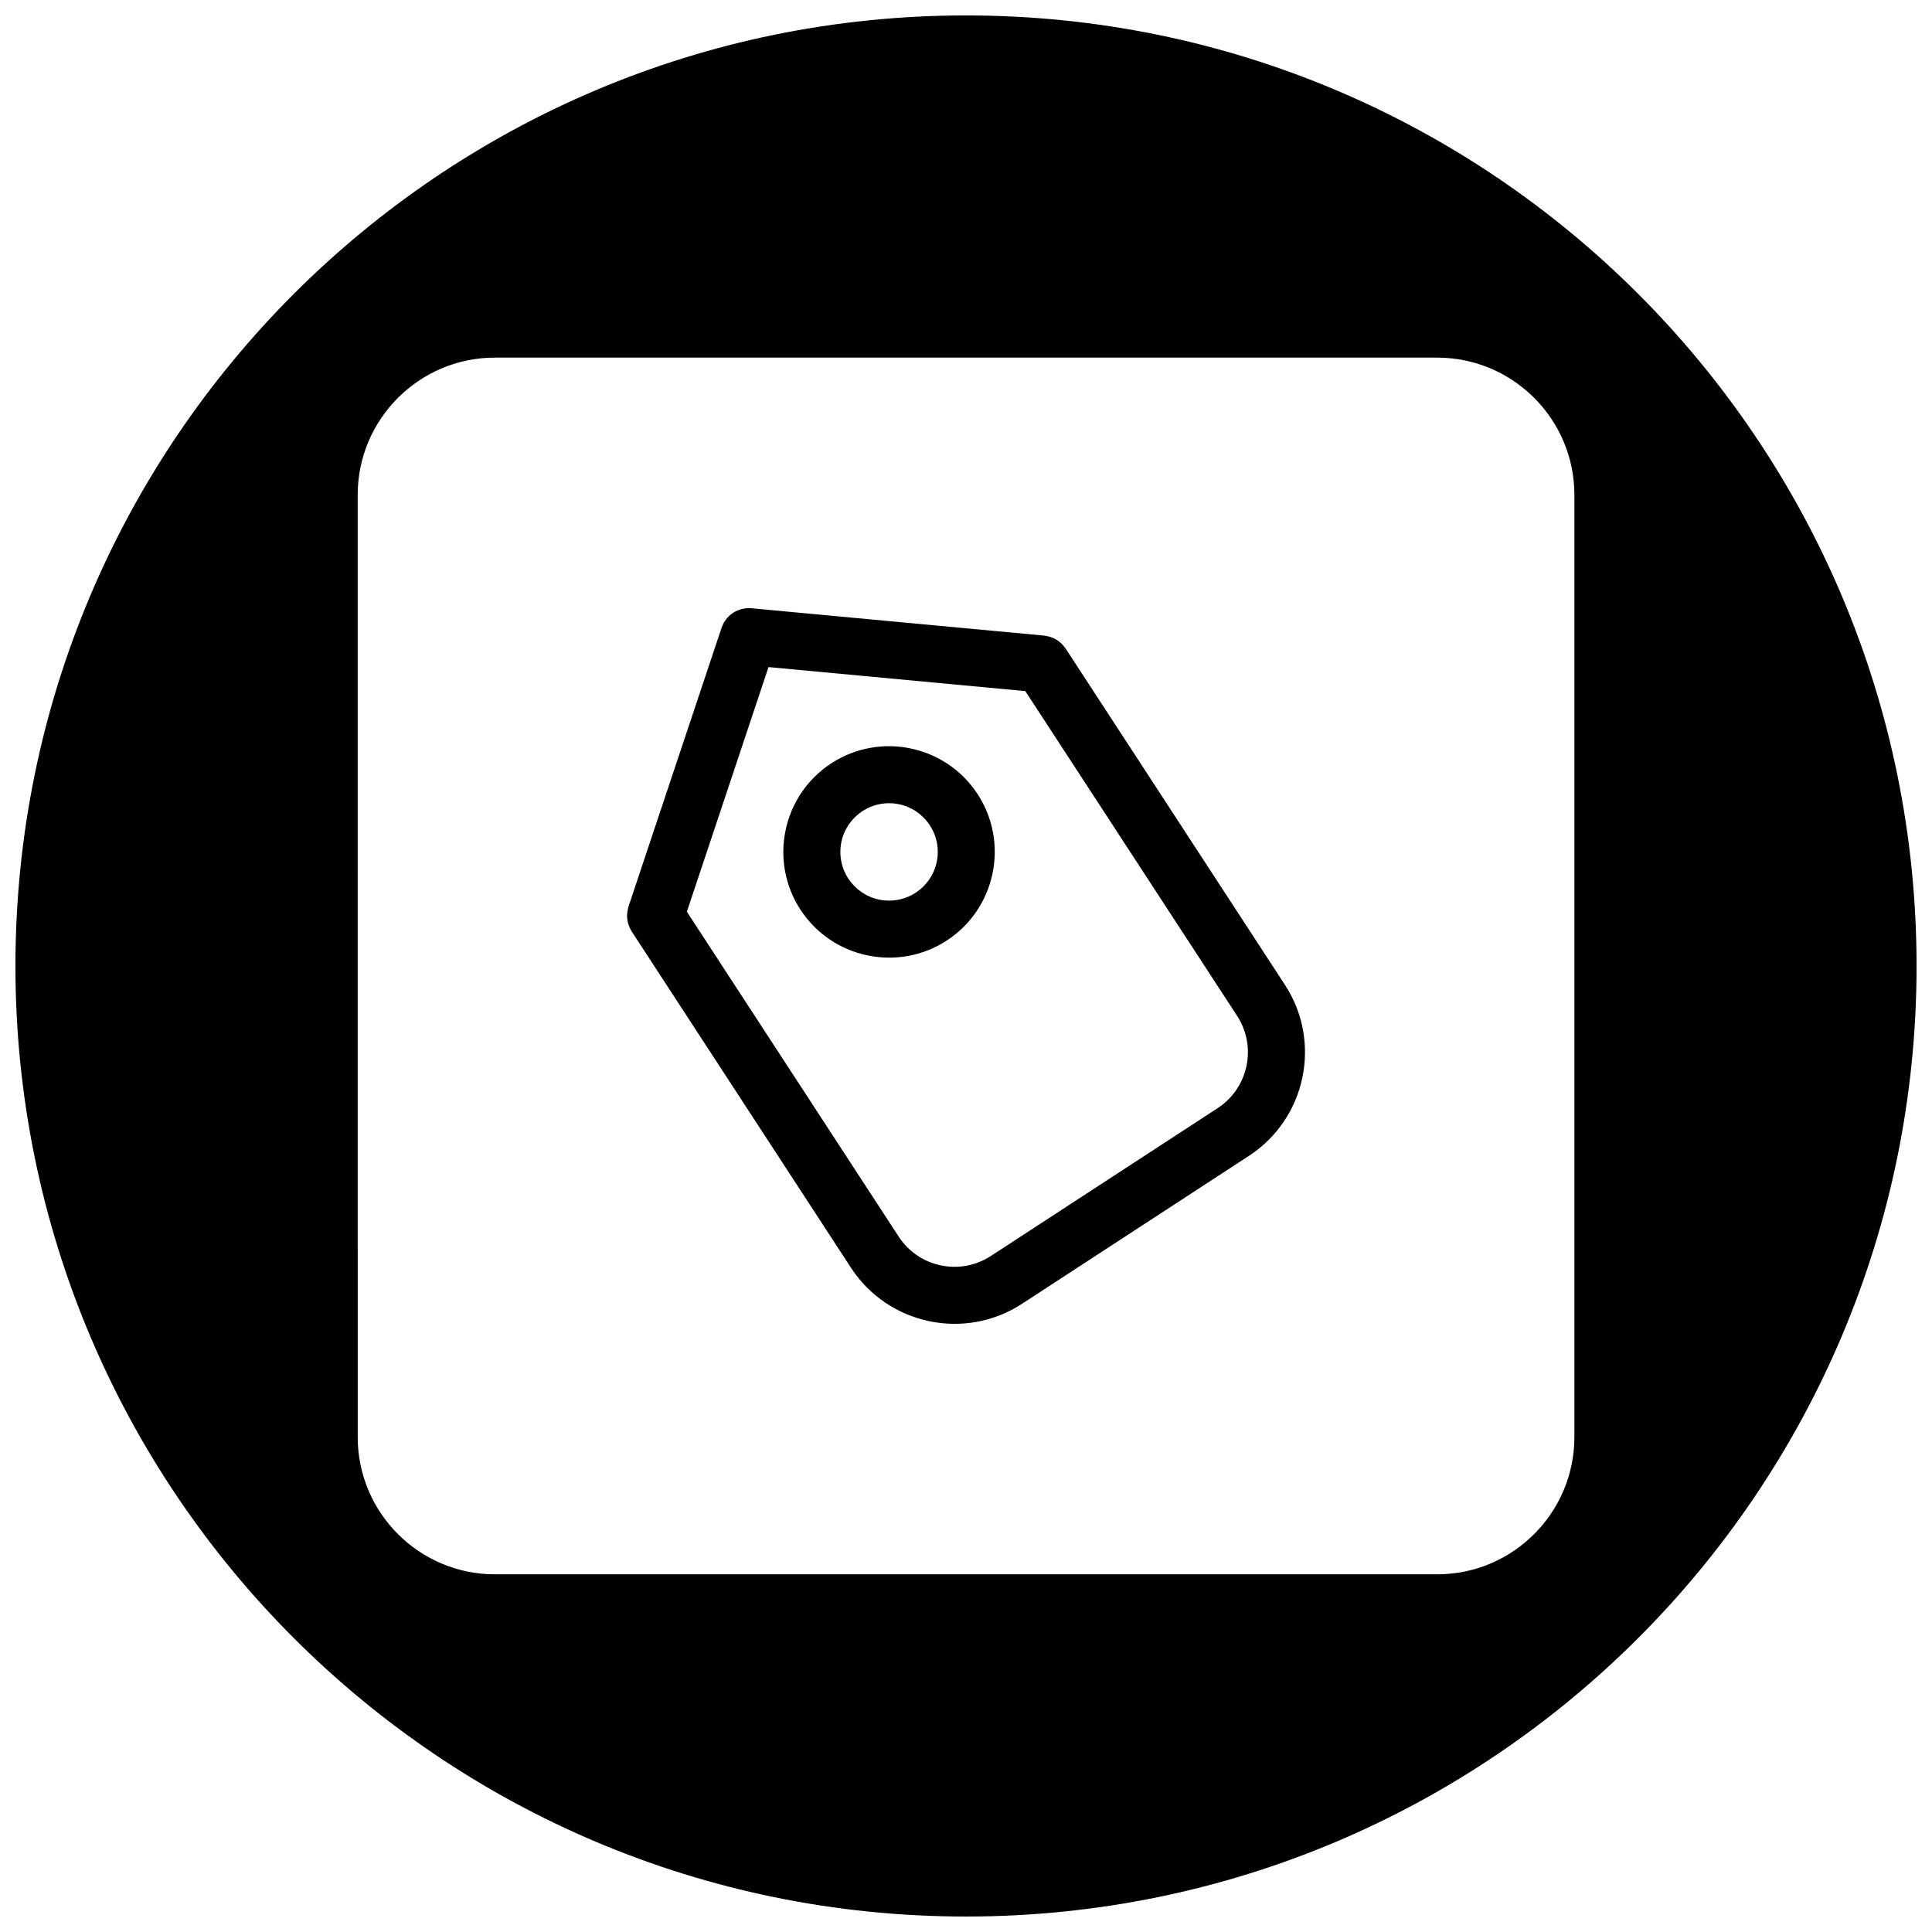
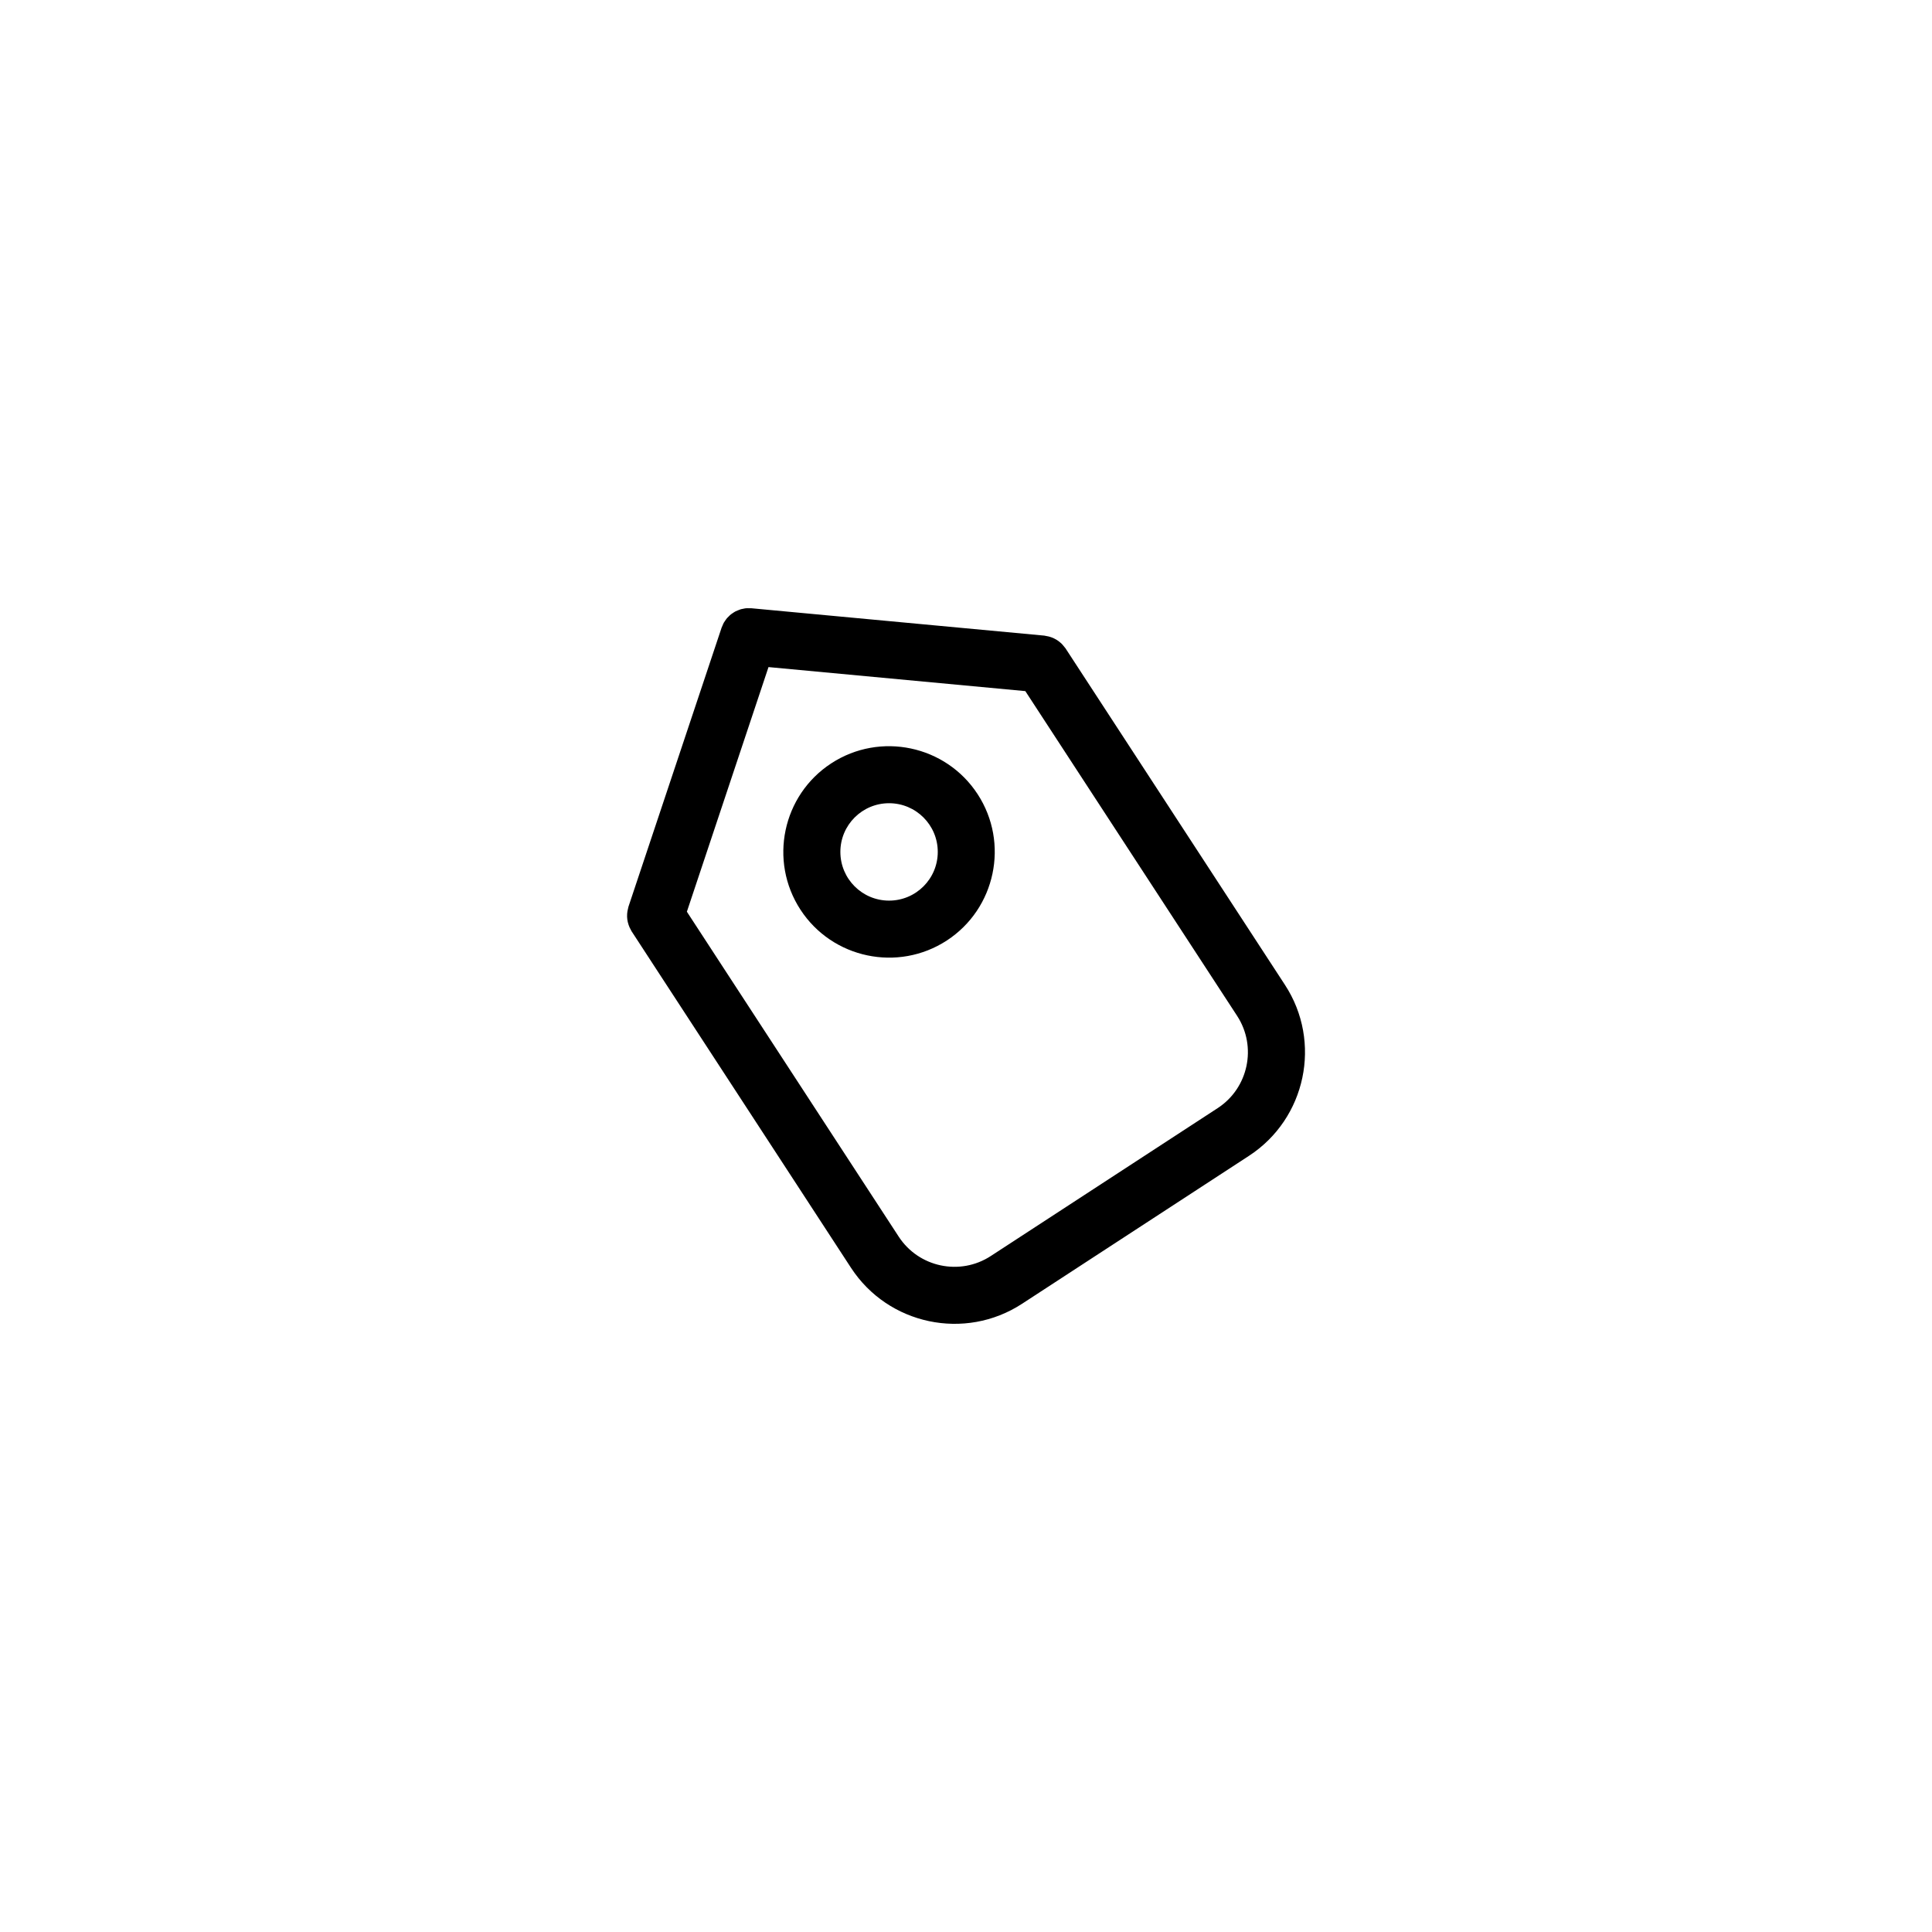
<svg xmlns="http://www.w3.org/2000/svg" width="800px" height="800px" version="1.1" viewBox="144 144 512 512">
  <defs>
    <clipPath id="a">
-       <path d="m148.09 148.09h503.81v503.81h-503.81z" />
-     </clipPath>
+       </clipPath>
  </defs>
  <path d="m426.38 315.83c-0.07-0.121-0.176-0.215-0.266-0.328-0.156-0.207-0.312-0.402-0.484-0.594-0.156-0.188-0.332-0.363-0.523-0.523-0.172-0.16-0.352-0.312-0.543-0.453-0.203-0.156-0.406-0.293-0.625-0.418-0.203-0.121-0.406-0.238-0.629-0.336-0.223-0.109-0.453-0.207-0.691-0.289-0.227-0.082-0.453-0.152-0.68-0.211-0.258-0.066-0.523-0.117-0.781-0.152-0.137-0.02-0.262-0.066-0.398-0.082l-77.656-7.254c-0.188-0.016-0.363 0.004-0.551 0-0.289 0-0.57-0.02-0.852 0.004-0.262 0.02-0.516 0.086-0.762 0.137-0.223 0.047-0.449 0.074-0.664 0.141-0.266 0.082-0.52 0.191-0.77 0.297-0.195 0.082-0.395 0.152-0.578 0.246-0.238 0.121-0.453 0.273-0.676 0.418-0.188 0.121-0.371 0.23-0.543 0.371-0.203 0.16-0.379 0.344-0.559 0.523-0.168 0.16-0.336 0.312-0.488 0.488-0.176 0.207-0.324 0.438-0.48 0.664-0.121 0.176-0.25 0.344-0.359 0.535-0.152 0.273-0.266 0.559-0.383 0.852-0.059 0.152-0.145 0.293-0.203 0.449l-0.059 0.188-24.633 73.793c-0.039 0.125-0.051 0.262-0.086 0.387-0.074 0.262-0.137 0.523-0.176 0.789-0.039 0.23-0.066 0.469-0.082 0.699-0.016 0.246-0.02 0.5-0.016 0.746 0.004 0.242 0.023 0.484 0.055 0.727 0.031 0.242 0.074 0.48 0.133 0.719 0.055 0.242 0.121 0.48 0.203 0.711 0.074 0.227 0.16 0.449 0.258 0.672 0.109 0.242 0.23 0.48 0.367 0.711 0.07 0.117 0.109 0.242 0.188 0.359l58.133 89.156c9.863 15.129 30.191 19.41 45.316 9.551l60.145-39.211c15.125-9.859 19.418-30.184 9.547-45.309zm40.336 121.82-60.145 39.207c-8.152 5.32-19.098 3.008-24.41-5.144l-56.133-86.098 21.633-64.832 68.059 6.367 56.145 86.09c5.289 8.148 2.984 19.094-5.148 24.41z" />
  <path d="m364.3 346.29c-12.949 8.438-16.609 25.836-8.172 38.785 8.438 12.941 25.836 16.609 38.785 8.172 12.938-8.438 16.609-25.836 8.168-38.785-8.434-12.945-25.836-16.609-38.781-8.172zm15.312 36.383c-7.129 0-12.906-5.777-12.906-12.906 0-7.129 5.777-12.906 12.906-12.906s12.906 5.777 12.906 12.906c0 7.129-5.777 12.906-12.906 12.906z" />
  <g clip-path="url(#a)">
-     <path d="m400 148.09c-139.12 0-251.91 112.78-251.91 251.91 0 139.12 112.78 251.9 251.91 251.9 139.12 0 251.91-112.78 251.91-251.91-0.004-139.12-112.79-251.9-251.91-251.9zm161.23 376.75c0 20.051-16.312 36.371-36.371 36.371h-249.7c-20.051 0-36.363-16.312-36.363-36.371l-0.004-249.7c0-20.051 16.312-36.367 36.367-36.367h249.7c20.051 0 36.371 16.312 36.371 36.363z" />
-   </g>
+     </g>
</svg>